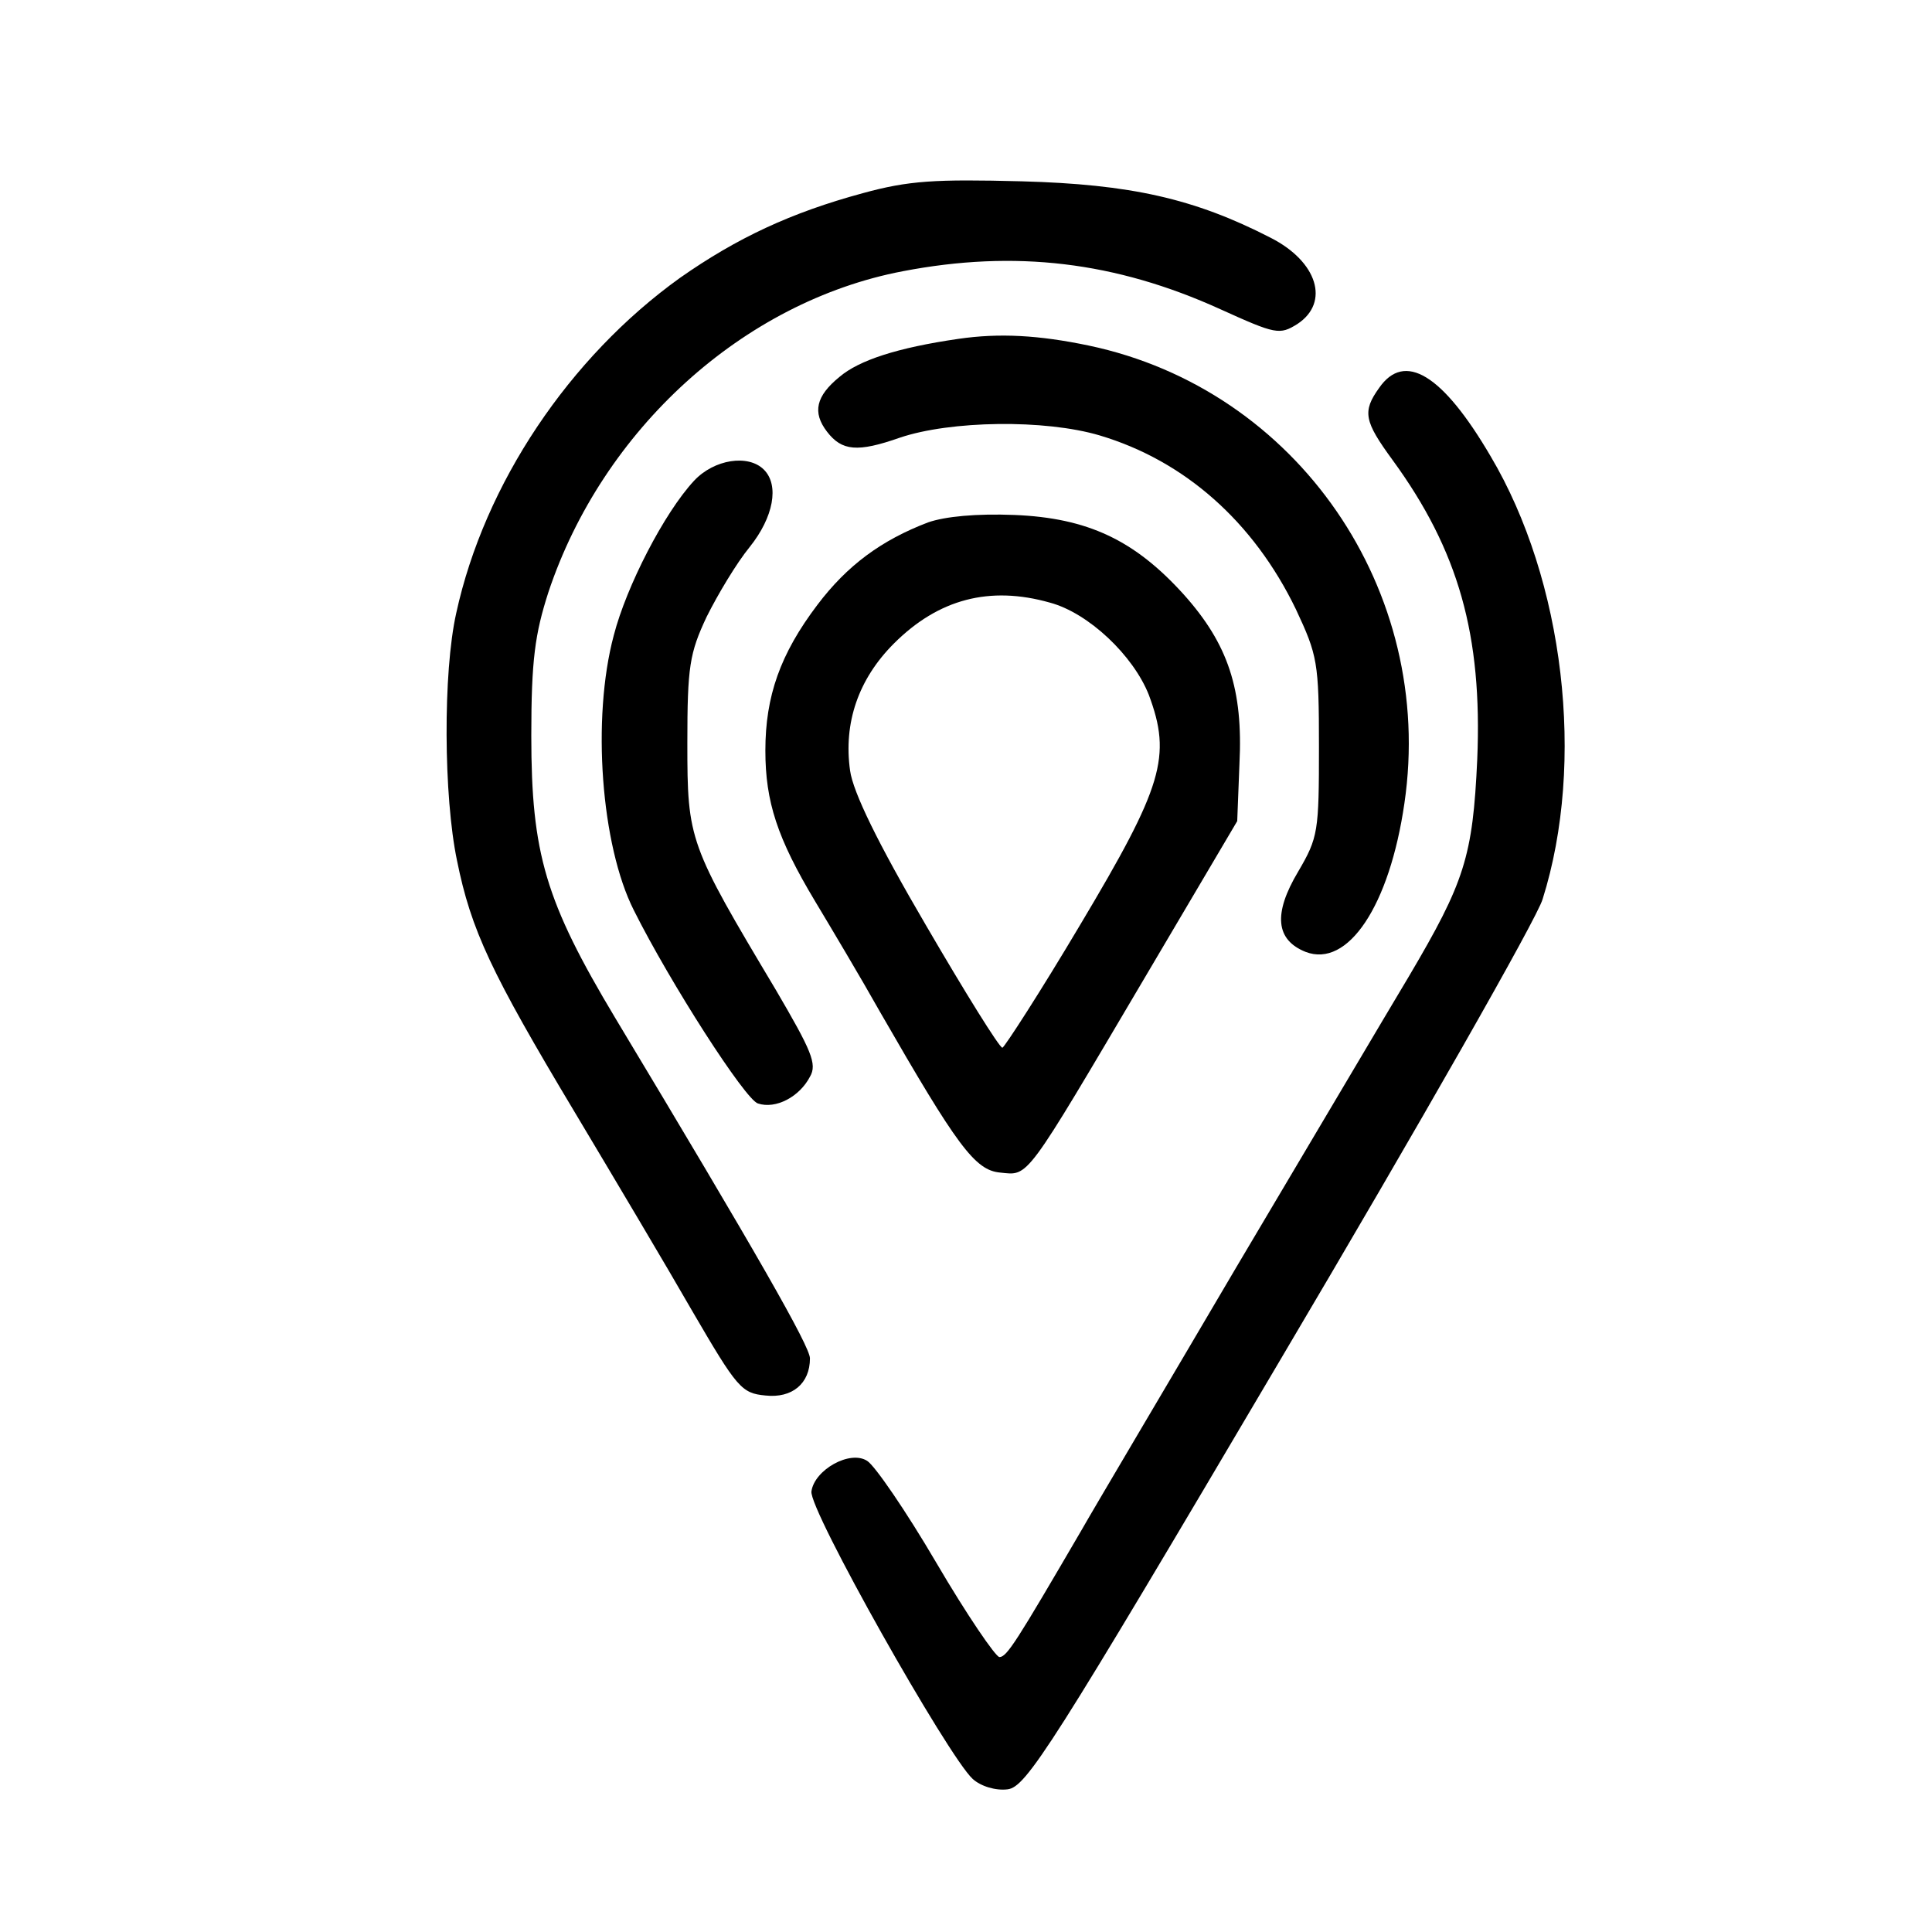
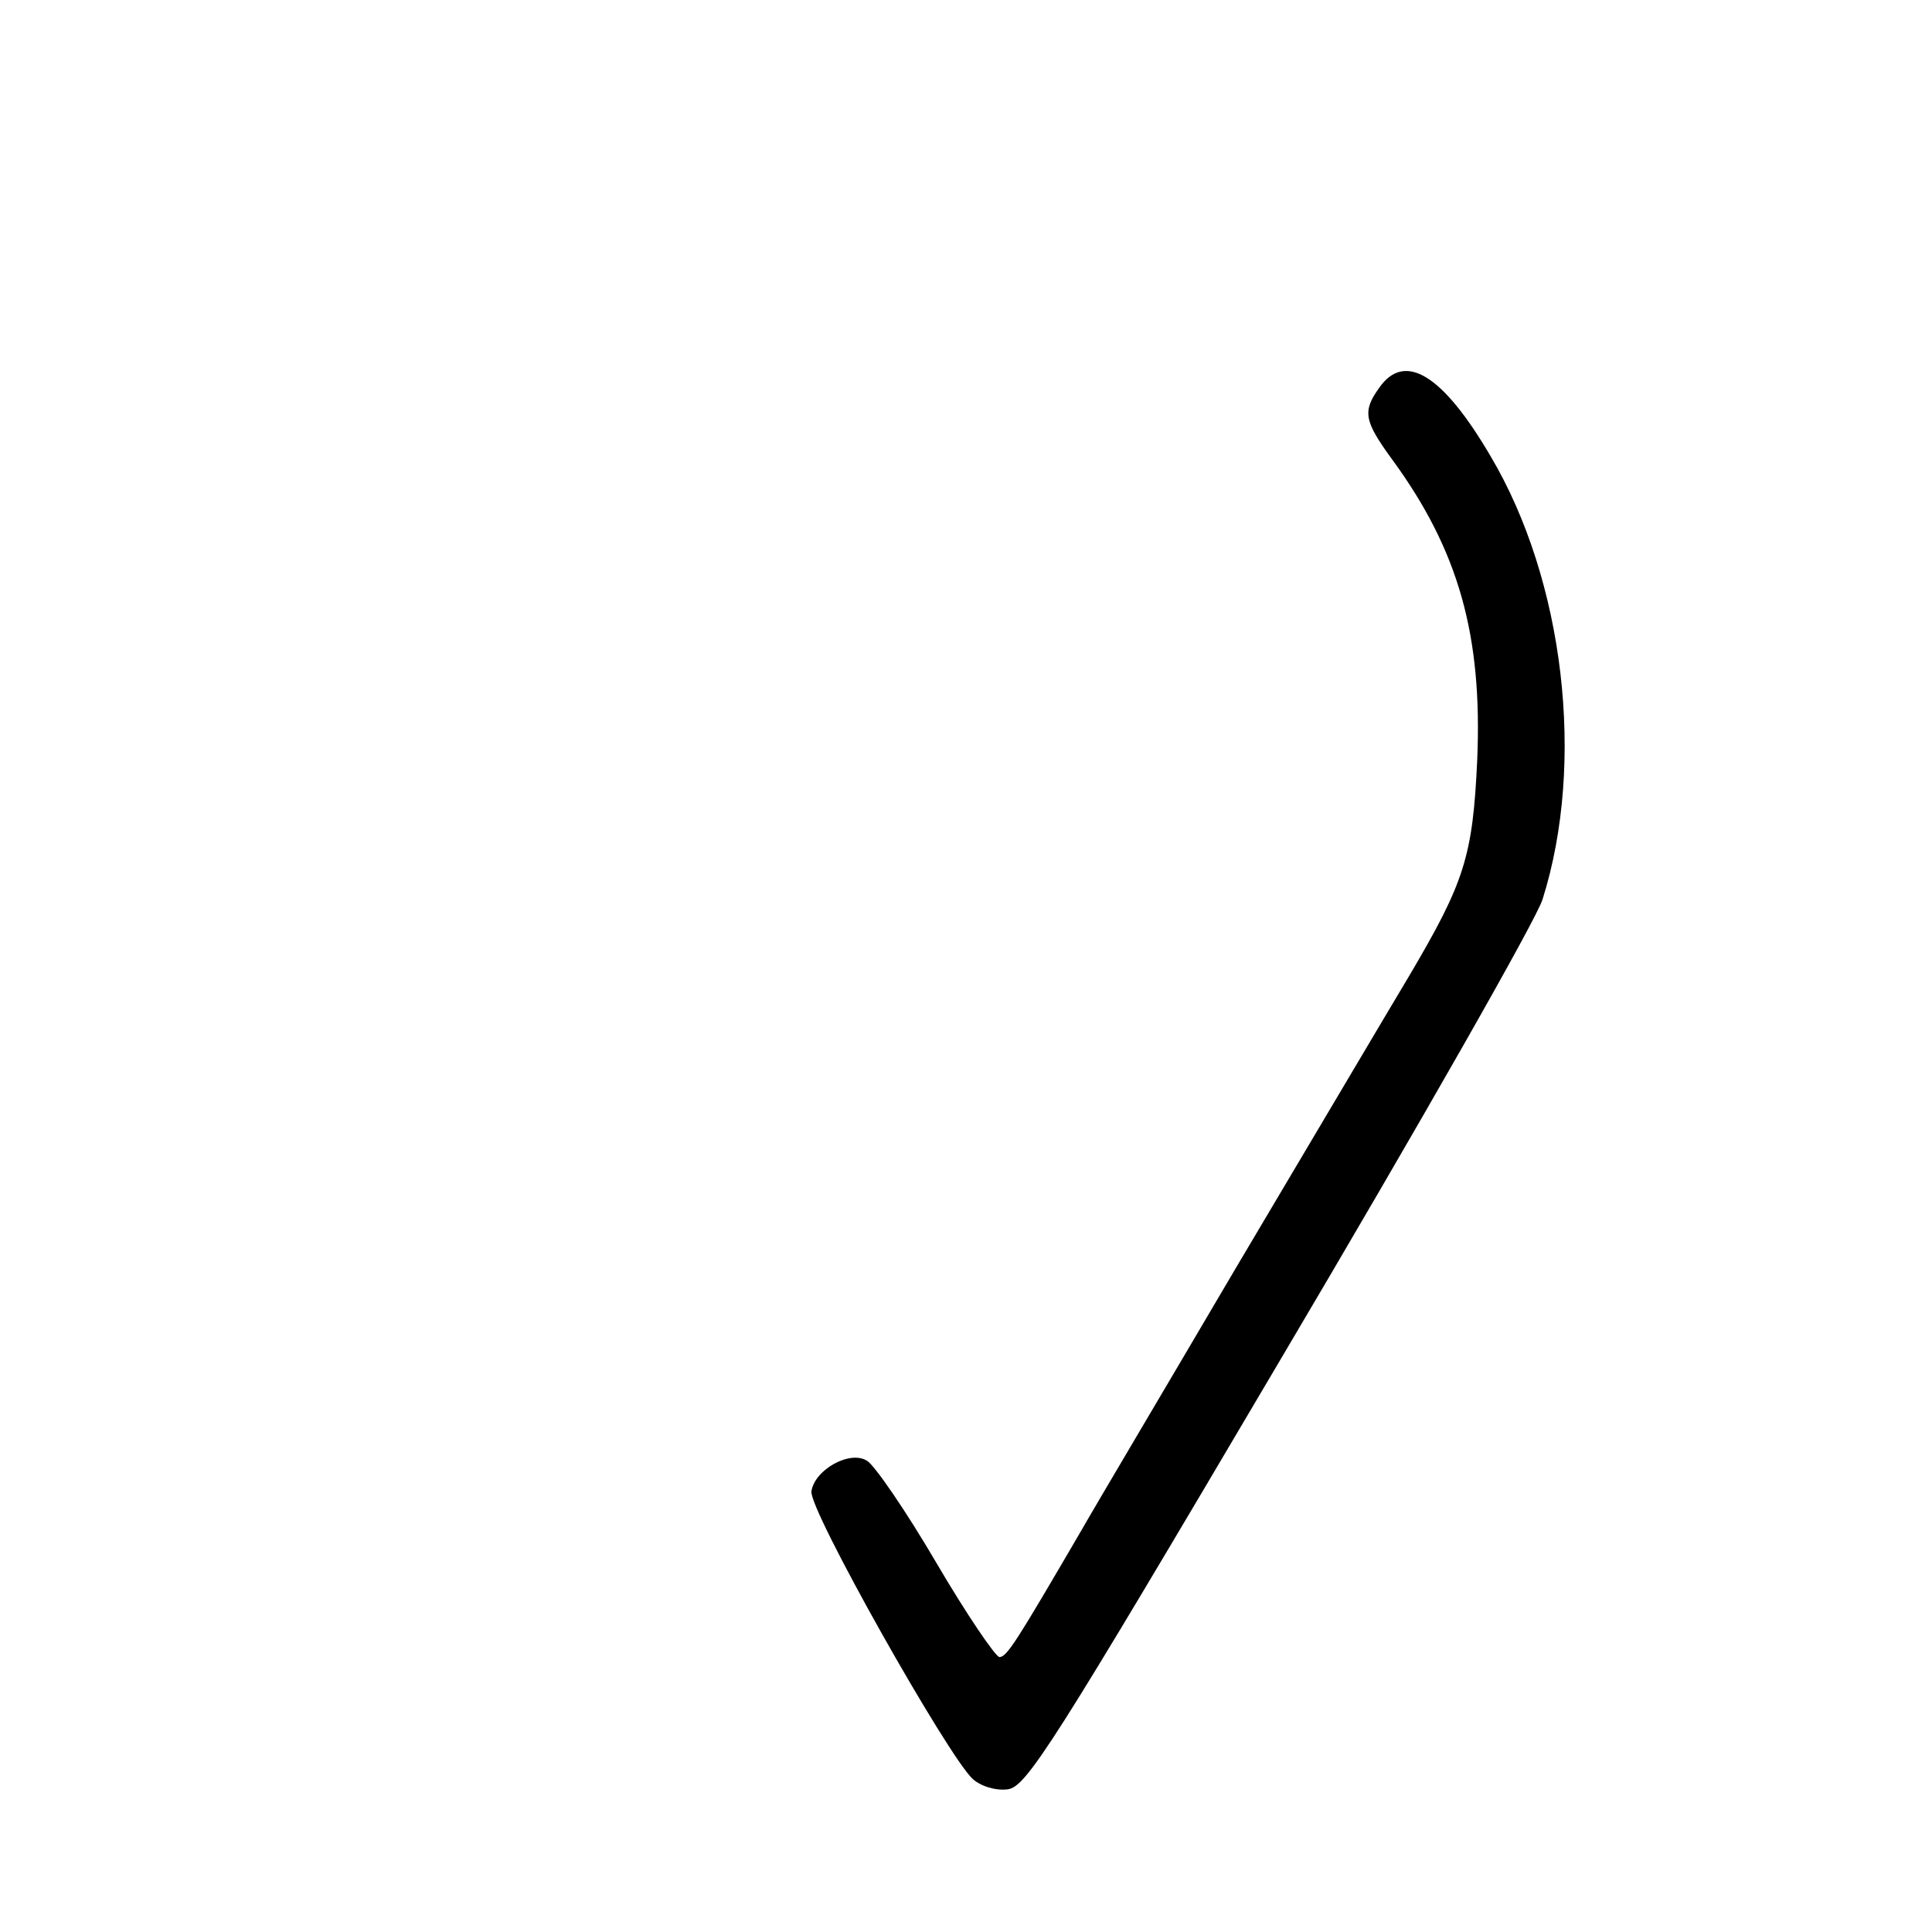
<svg xmlns="http://www.w3.org/2000/svg" version="1.0" width="260pt" height="260pt" viewBox="0 0 260 260" preserveAspectRatio="xMidYMid meet">
  <g transform="translate(0,260) scale(0.1,-0.1)" fill="#000000" stroke="none">
-     <path d="M1161 2340 c-96 -26 -169 -60 -246 -114 -149 -107 -263 -277 -301 -451 -18 -80 -17 -247 1 -333 19 -94 46 -151 158 -338 52 -87 124 -208 159 -269 60 -103 66 -110 98 -113 36 -4 60 16 60 50 0 16 -72 142 -262 458 -94 157 -113 221 -113 380 0 102 5 137 23 193 73 219 262 391 477 432 151 29 286 13 427 -51 75 -34 80 -35 104 -20 44 29 27 84 -36 116 -103 53 -189 72 -335 76 -117 3 -152 1 -214 -16z" />
-     <path d="M1290 2144 c-83 -12 -134 -29 -160 -51 -32 -26 -37 -48 -17 -74 20 -26 41 -28 98 -8 68 23 195 25 269 3 114 -34 207 -116 264 -234 29 -62 31 -71 31 -185 0 -114 -1 -122 -28 -168 -34 -57 -30 -92 10 -108 57 -22 113 62 133 200 42 286 -144 557 -425 616 -67 14 -120 17 -175 9z" />
    <path d="M1856 2078 c-23 -32 -20 -45 18 -97 89 -122 121 -236 114 -403 -6 -131 -17 -165 -92 -292 -30 -50 -134 -226 -232 -391 -97 -165 -192 -325 -209 -355 -87 -149 -100 -170 -110 -170 -5 0 -44 57 -85 127 -41 70 -83 131 -93 137 -23 15 -71 -12 -75 -41 -4 -24 184 -357 217 -387 11 -10 31 -16 47 -14 25 3 59 56 367 578 187 316 346 595 353 620 58 184 29 429 -70 596 -65 111 -116 141 -150 92z" />
-     <path d="M934 1953 c-40 -43 -91 -142 -108 -208 -30 -112 -17 -283 27 -370 49 -98 150 -255 167 -260 24 -8 56 9 70 36 10 17 2 35 -46 117 -117 196 -119 201 -119 332 0 103 3 121 26 170 15 30 40 72 58 94 32 40 40 83 19 104 -21 21 -67 14 -94 -15z" />
-     <path d="M1249 1897 c-63 -24 -109 -58 -149 -111 -50 -66 -70 -123 -70 -196 0 -69 16 -118 67 -203 21 -35 61 -102 88 -150 103 -179 127 -212 161 -215 39 -4 32 -13 195 263 l124 210 3 77 c5 100 -15 161 -75 228 -66 73 -129 103 -228 107 -51 2 -93 -2 -116 -10z m164 -108 c52 -14 112 -71 133 -124 31 -83 19 -123 -92 -309 -54 -91 -102 -165 -105 -166 -4 0 -50 74 -103 165 -65 111 -98 179 -102 208 -9 64 11 123 59 171 60 60 129 78 210 55z" />
  </g>
</svg>